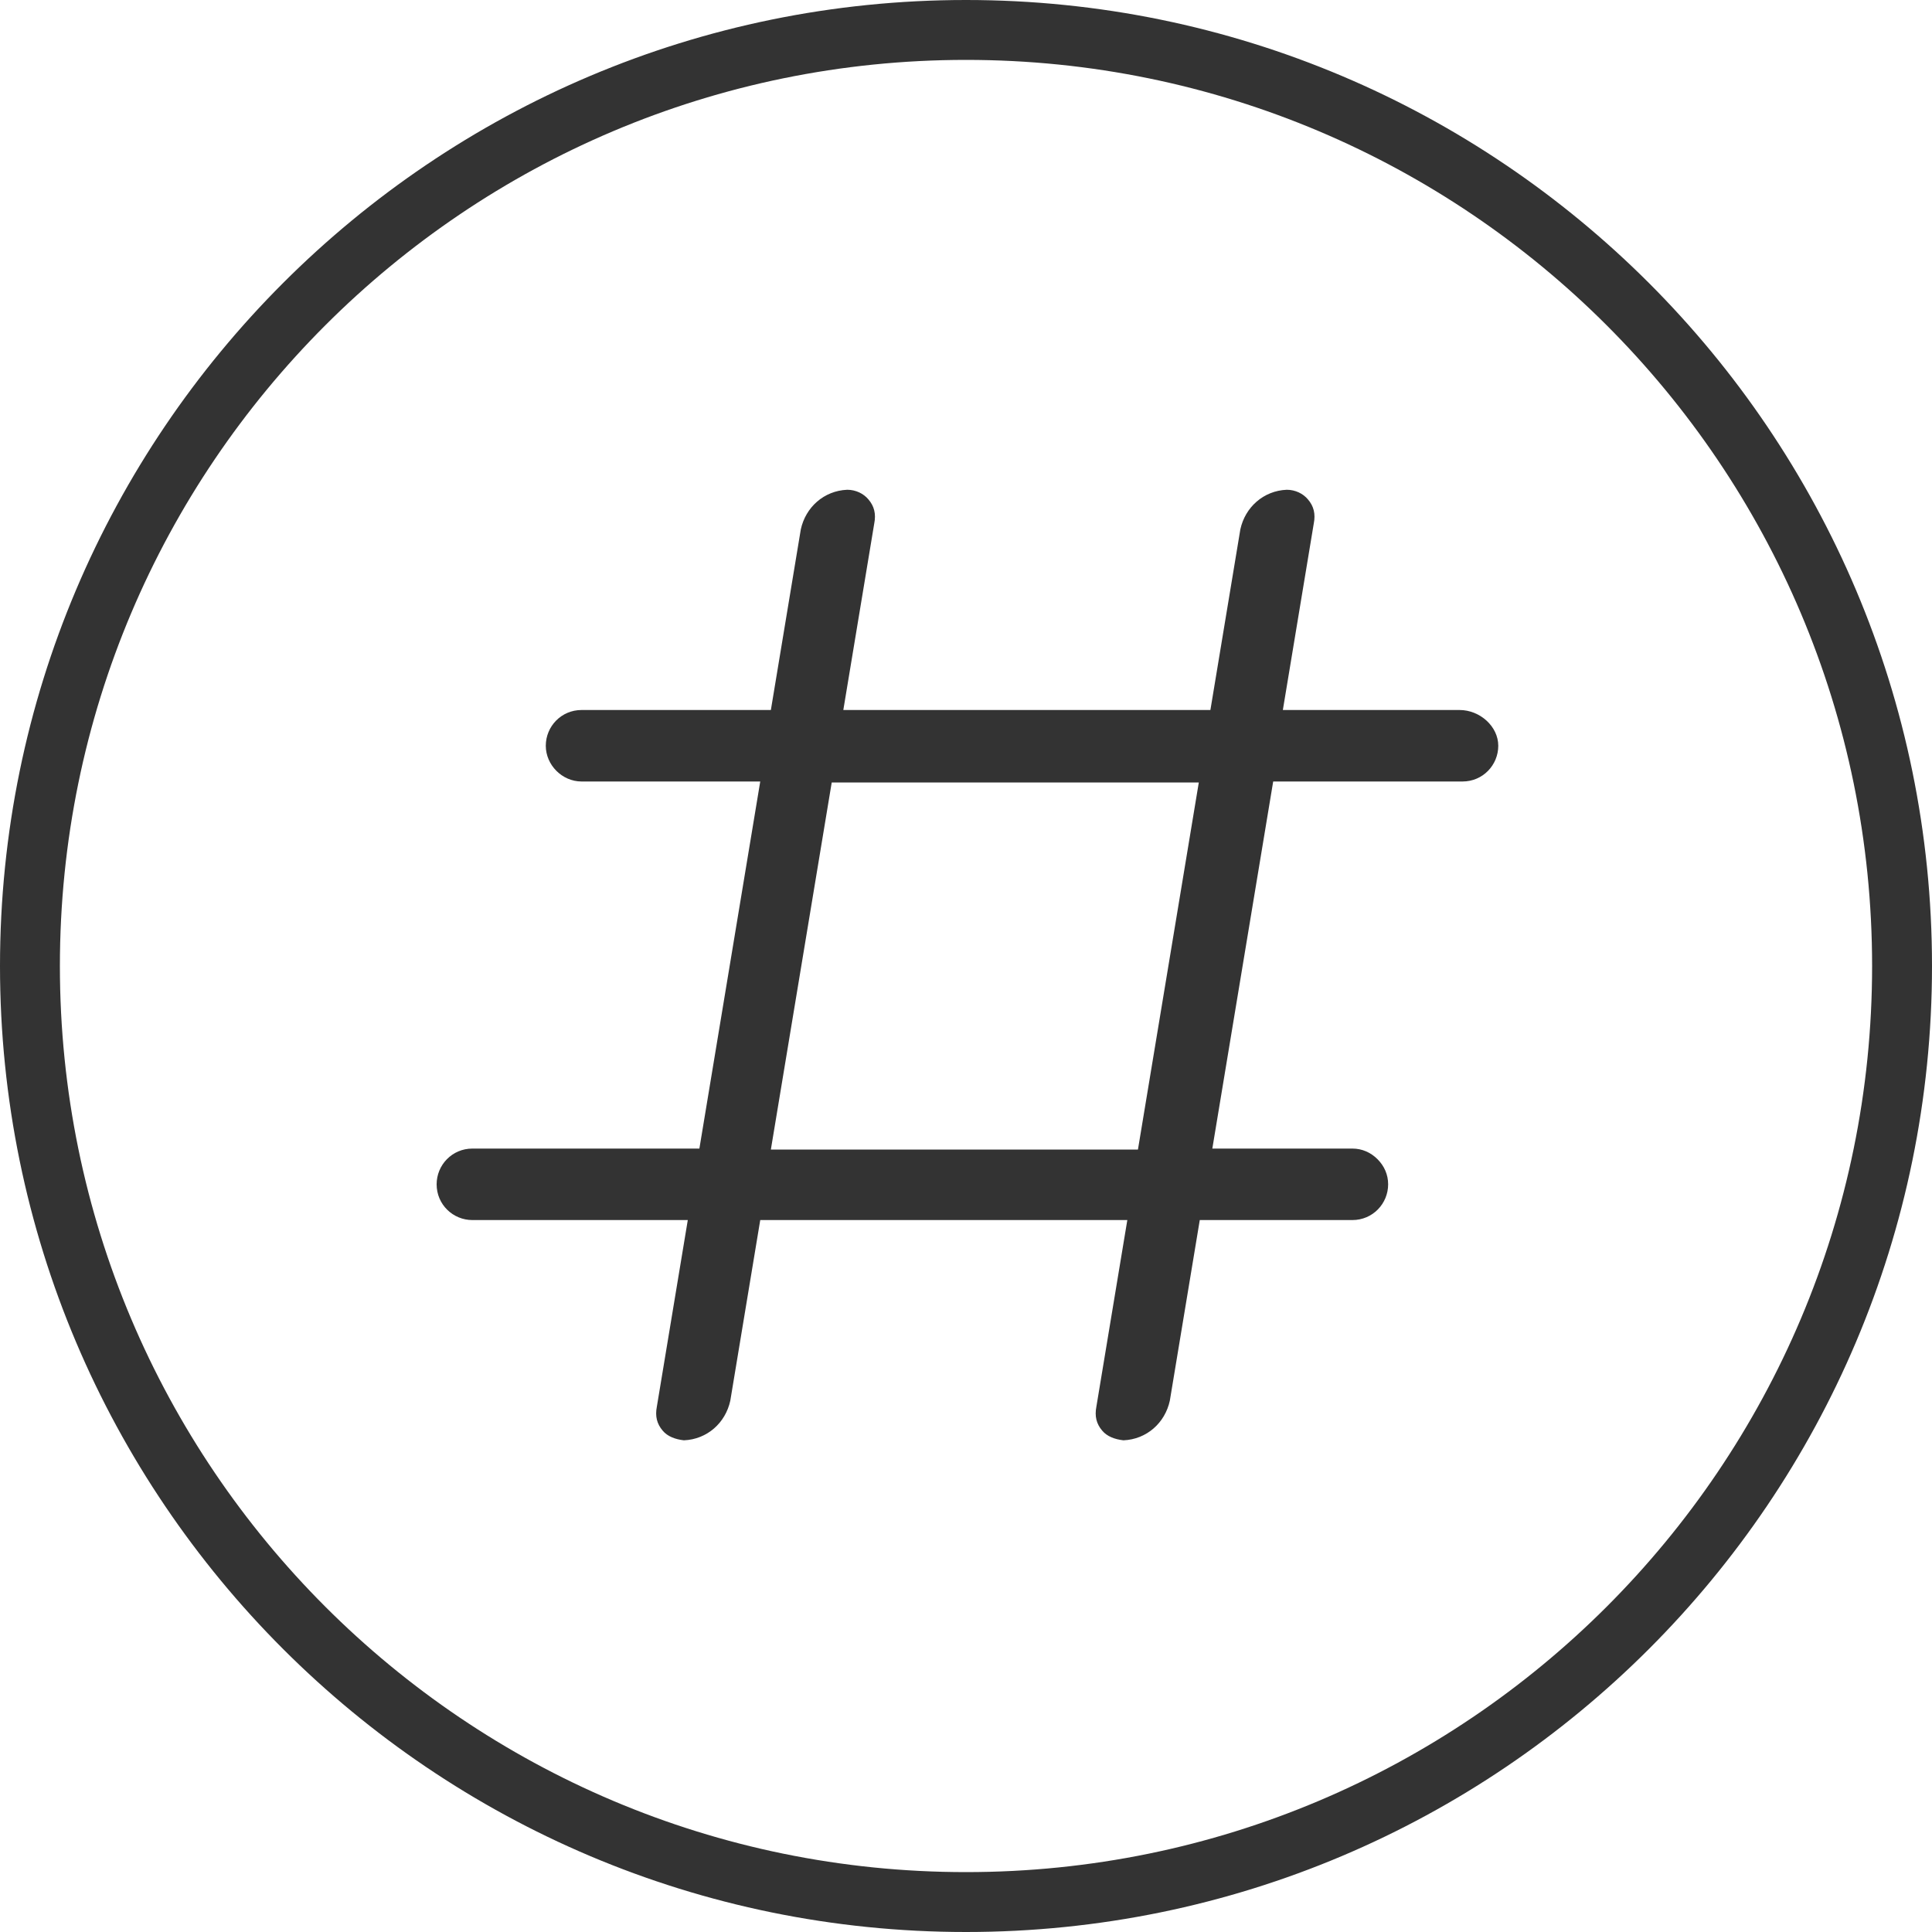
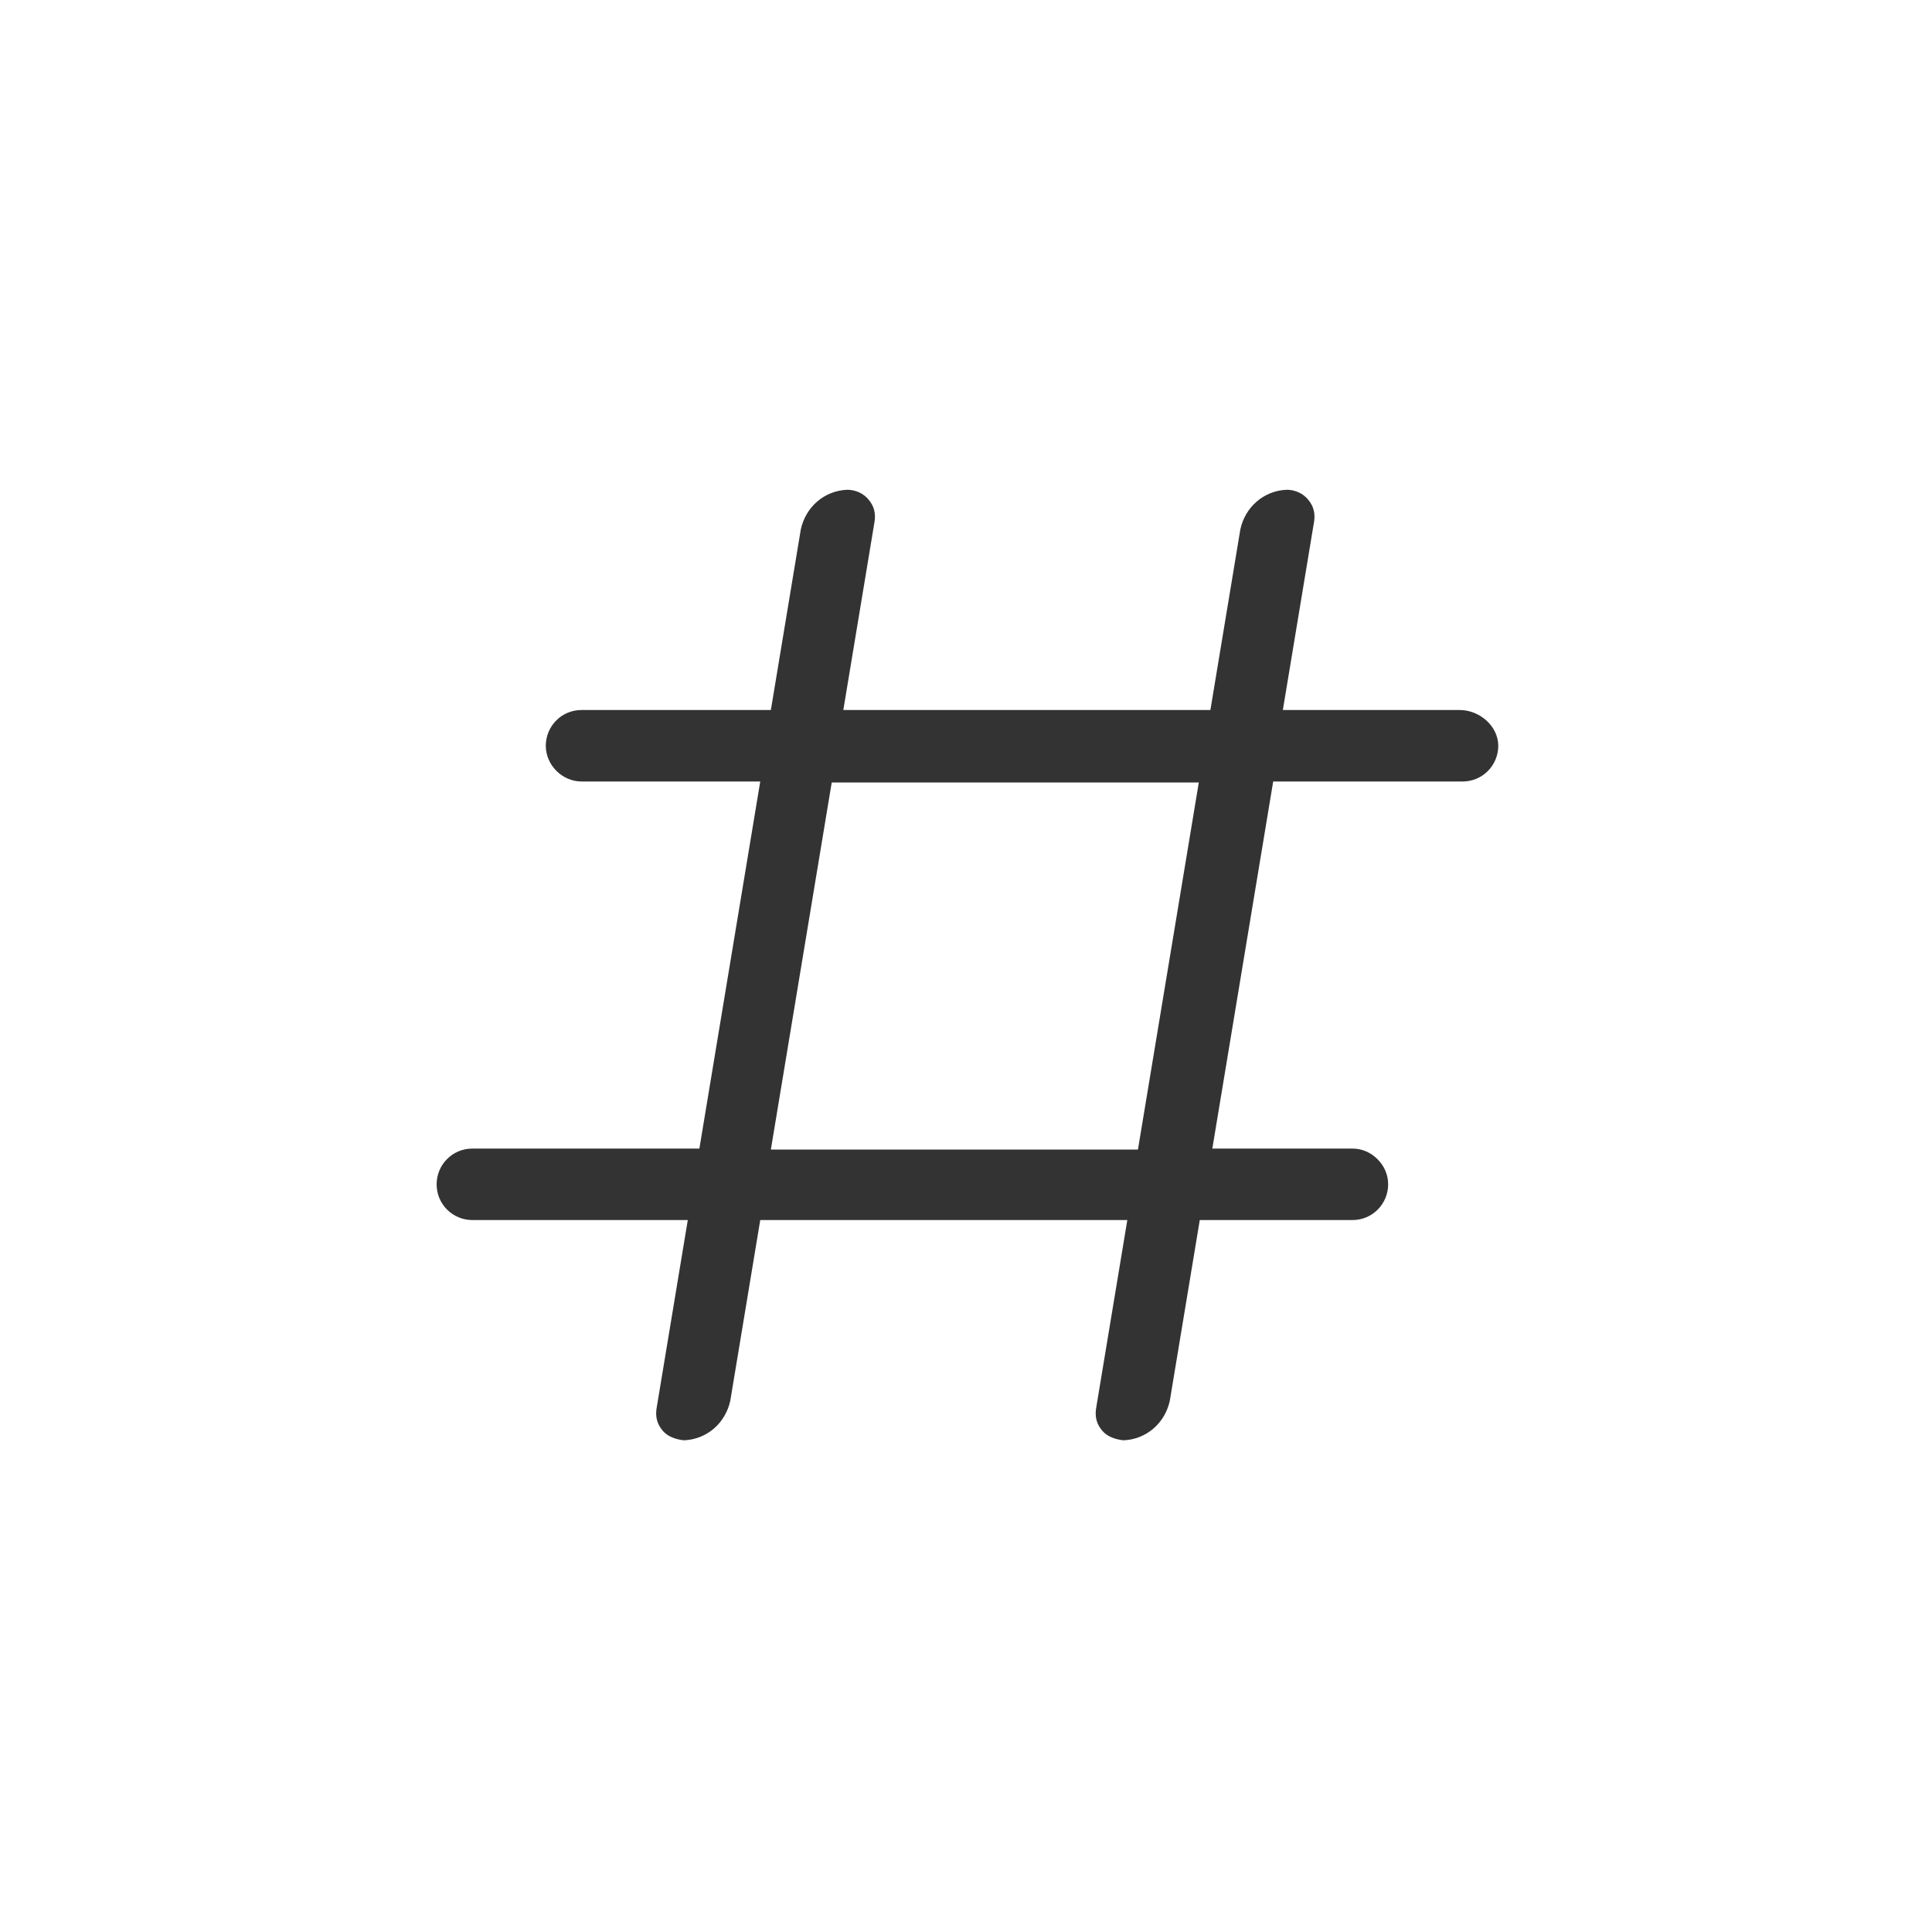
<svg xmlns="http://www.w3.org/2000/svg" version="1.0" id="图层_1" x="0px" y="0px" viewBox="0 0 200 200" style="enable-background:new 0 0 200 200;" xml:space="preserve">
  <style type="text/css"> .st0{fill:#333333;} </style>
-   <path class="st0" d="M100,200C44.8,200,0,155.2,0,100S44.8,0,100,0s100,44.8,100,100S155.2,200,100,200z M100,6.2 c-51.8,0-93.8,42-93.8,93.8s42,93.8,93.8,93.8s93.8-42,93.8-93.8S151.8,6.2,100,6.2z" />
  <path class="st0" d="M151.1,73.5h-18.3l3.2-19.3c0.2-1,0-1.8-0.6-2.5c-0.5-0.6-1.3-1-2.2-1c-2.4,0.1-4.3,1.8-4.8,4.1l-3.1,18.7h-38 l3.2-19.3c0.2-1,0-1.8-0.6-2.5c-0.5-0.6-1.3-1-2.2-1c-2.4,0.1-4.3,1.8-4.8,4.1l-3.1,18.7H60.2c-2.1,0-3.7,1.7-3.7,3.7 s1.7,3.7,3.7,3.7h18.5l-6.3,38H48.9c-2.1,0-3.7,1.7-3.7,3.7c0,2.1,1.7,3.7,3.7,3.7h22.3l-3.2,19.3c-0.2,1,0,1.8,0.6,2.5 c0.5,0.6,1.3,0.9,2.2,1c2.4-0.1,4.3-1.8,4.8-4.1l3.1-18.7h38l-3.2,19.3c-0.2,1,0,1.8,0.6,2.5c0.5,0.6,1.3,0.9,2.2,1 c2.4-0.1,4.3-1.8,4.8-4.1l3.1-18.7h15.8c2.1,0,3.7-1.7,3.7-3.7c0-1-0.4-1.9-1.1-2.6c-0.7-0.7-1.6-1.1-2.6-1.1h-14.5l6.3-38h19.6 c2.1,0,3.7-1.7,3.7-3.7S153.2,73.5,151.1,73.5z M117.8,119h-38l6.3-38h38L117.8,119z" />
</svg>